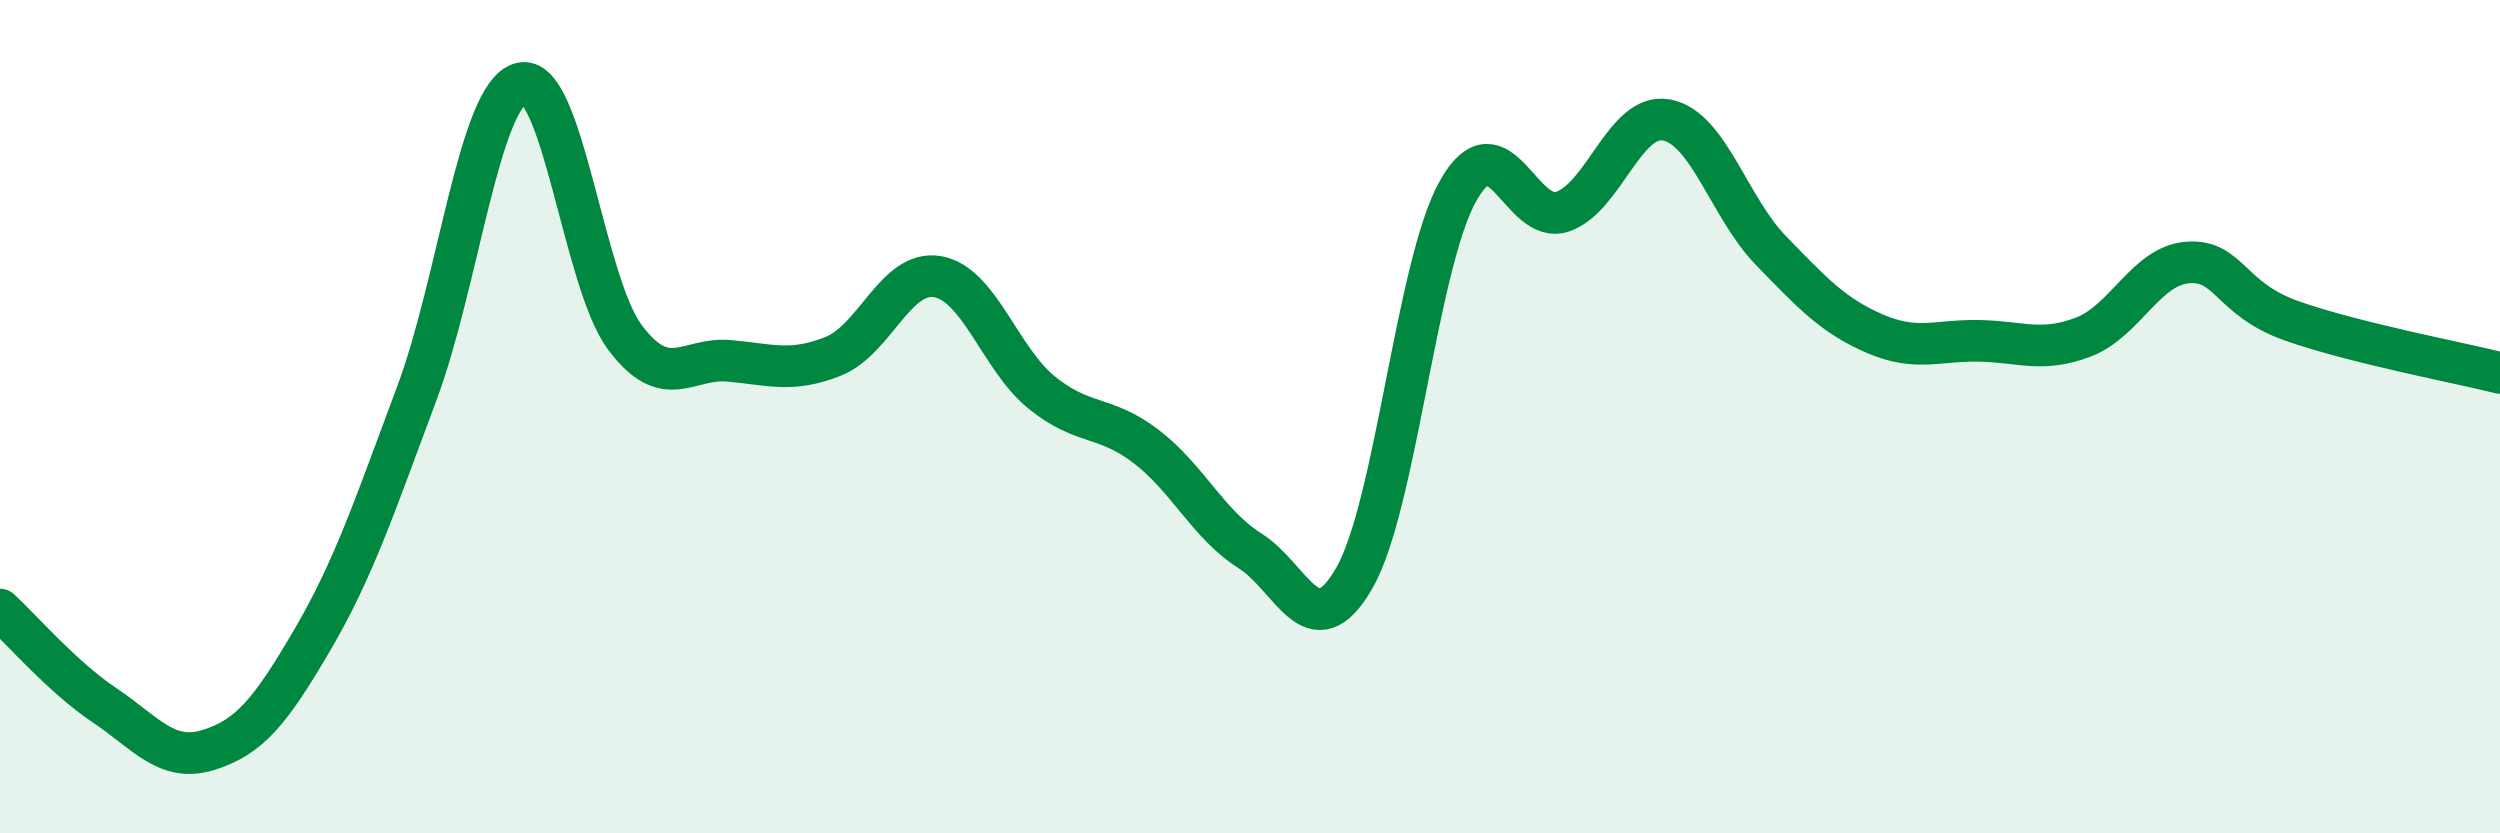
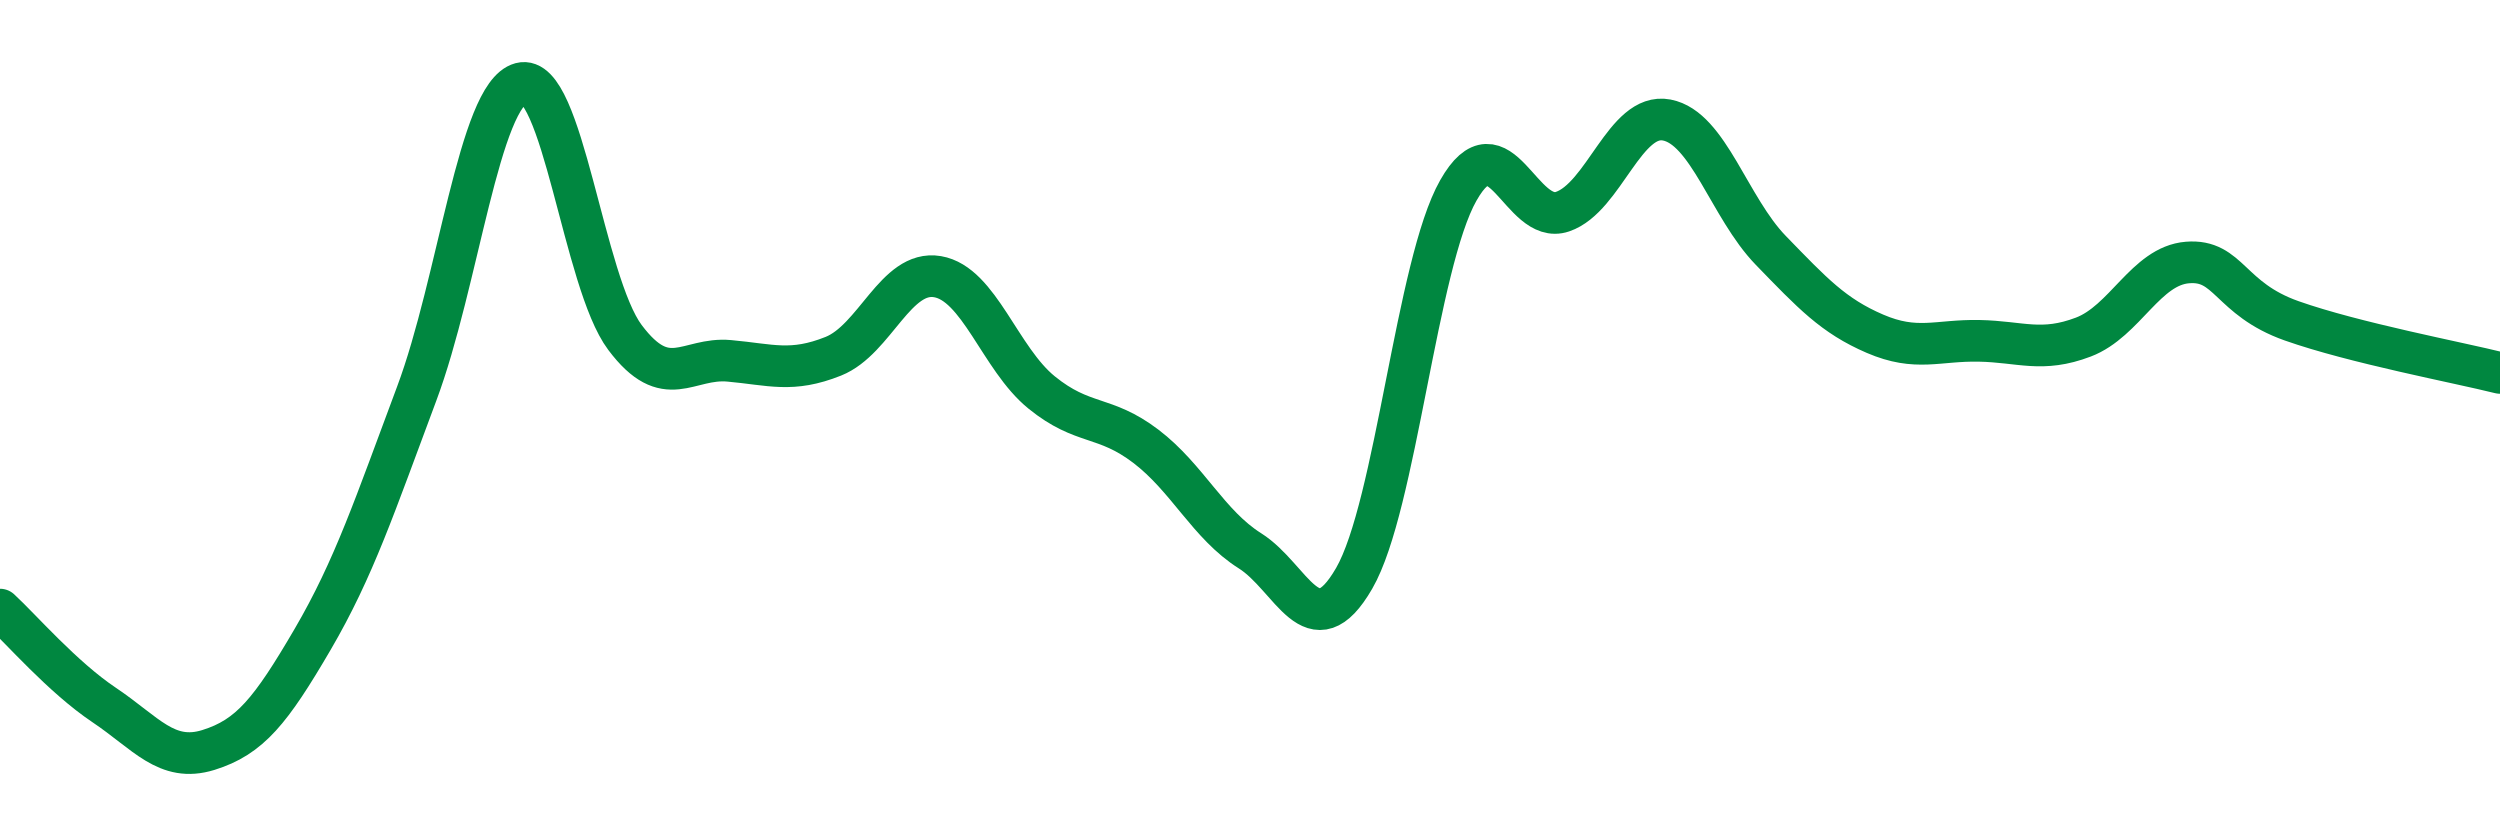
<svg xmlns="http://www.w3.org/2000/svg" width="60" height="20" viewBox="0 0 60 20">
-   <path d="M 0,14.63 C 0.5,15.09 1.5,16.25 2.5,16.92 C 3.5,17.59 4,18.31 5,18 C 6,17.69 6.5,17.06 7.5,15.35 C 8.5,13.64 9,12.12 10,9.45 C 11,6.78 11.5,2.27 12.5,2 C 13.5,1.73 14,6.77 15,8.1 C 16,9.43 16.5,8.57 17.5,8.66 C 18.5,8.75 19,8.95 20,8.55 C 21,8.15 21.5,6.47 22.5,6.64 C 23.5,6.81 24,8.61 25,9.42 C 26,10.23 26.5,9.95 27.5,10.71 C 28.5,11.47 29,12.59 30,13.22 C 31,13.85 31.5,15.61 32.5,13.88 C 33.5,12.15 34,6.33 35,4.57 C 36,2.81 36.5,5.42 37.5,5.08 C 38.5,4.74 39,2.69 40,2.88 C 41,3.07 41.5,4.98 42.5,6.01 C 43.5,7.04 44,7.58 45,8.01 C 46,8.44 46.5,8.16 47.5,8.18 C 48.5,8.2 49,8.47 50,8.09 C 51,7.71 51.5,6.38 52.5,6.3 C 53.5,6.22 53.5,7.17 55,7.7 C 56.5,8.23 59,8.7 60,8.95L60 20L0 20Z" fill="#008740" opacity="0.1" stroke-linecap="round" stroke-linejoin="round" />
  <path d="M 0,14.63 C 0.5,15.09 1.5,16.25 2.5,16.92 C 3.5,17.59 4,18.31 5,18 C 6,17.69 6.5,17.06 7.5,15.35 C 8.5,13.64 9,12.12 10,9.45 C 11,6.78 11.5,2.27 12.5,2 C 13.5,1.73 14,6.77 15,8.1 C 16,9.43 16.5,8.57 17.5,8.66 C 18.5,8.75 19,8.95 20,8.55 C 21,8.15 21.5,6.47 22.5,6.64 C 23.5,6.81 24,8.61 25,9.42 C 26,10.23 26.5,9.95 27.5,10.71 C 28.5,11.47 29,12.59 30,13.22 C 31,13.85 31.5,15.61 32.5,13.88 C 33.5,12.15 34,6.33 35,4.57 C 36,2.81 36.5,5.42 37.5,5.08 C 38.5,4.74 39,2.69 40,2.88 C 41,3.07 41.5,4.98 42.5,6.01 C 43.5,7.04 44,7.58 45,8.01 C 46,8.44 46.5,8.16 47.5,8.18 C 48.5,8.2 49,8.47 50,8.09 C 51,7.71 51.5,6.38 52.5,6.3 C 53.5,6.22 53.5,7.17 55,7.7 C 56.5,8.23 59,8.7 60,8.95" stroke="#008740" stroke-width="1" fill="none" stroke-linecap="round" stroke-linejoin="round" />
</svg>